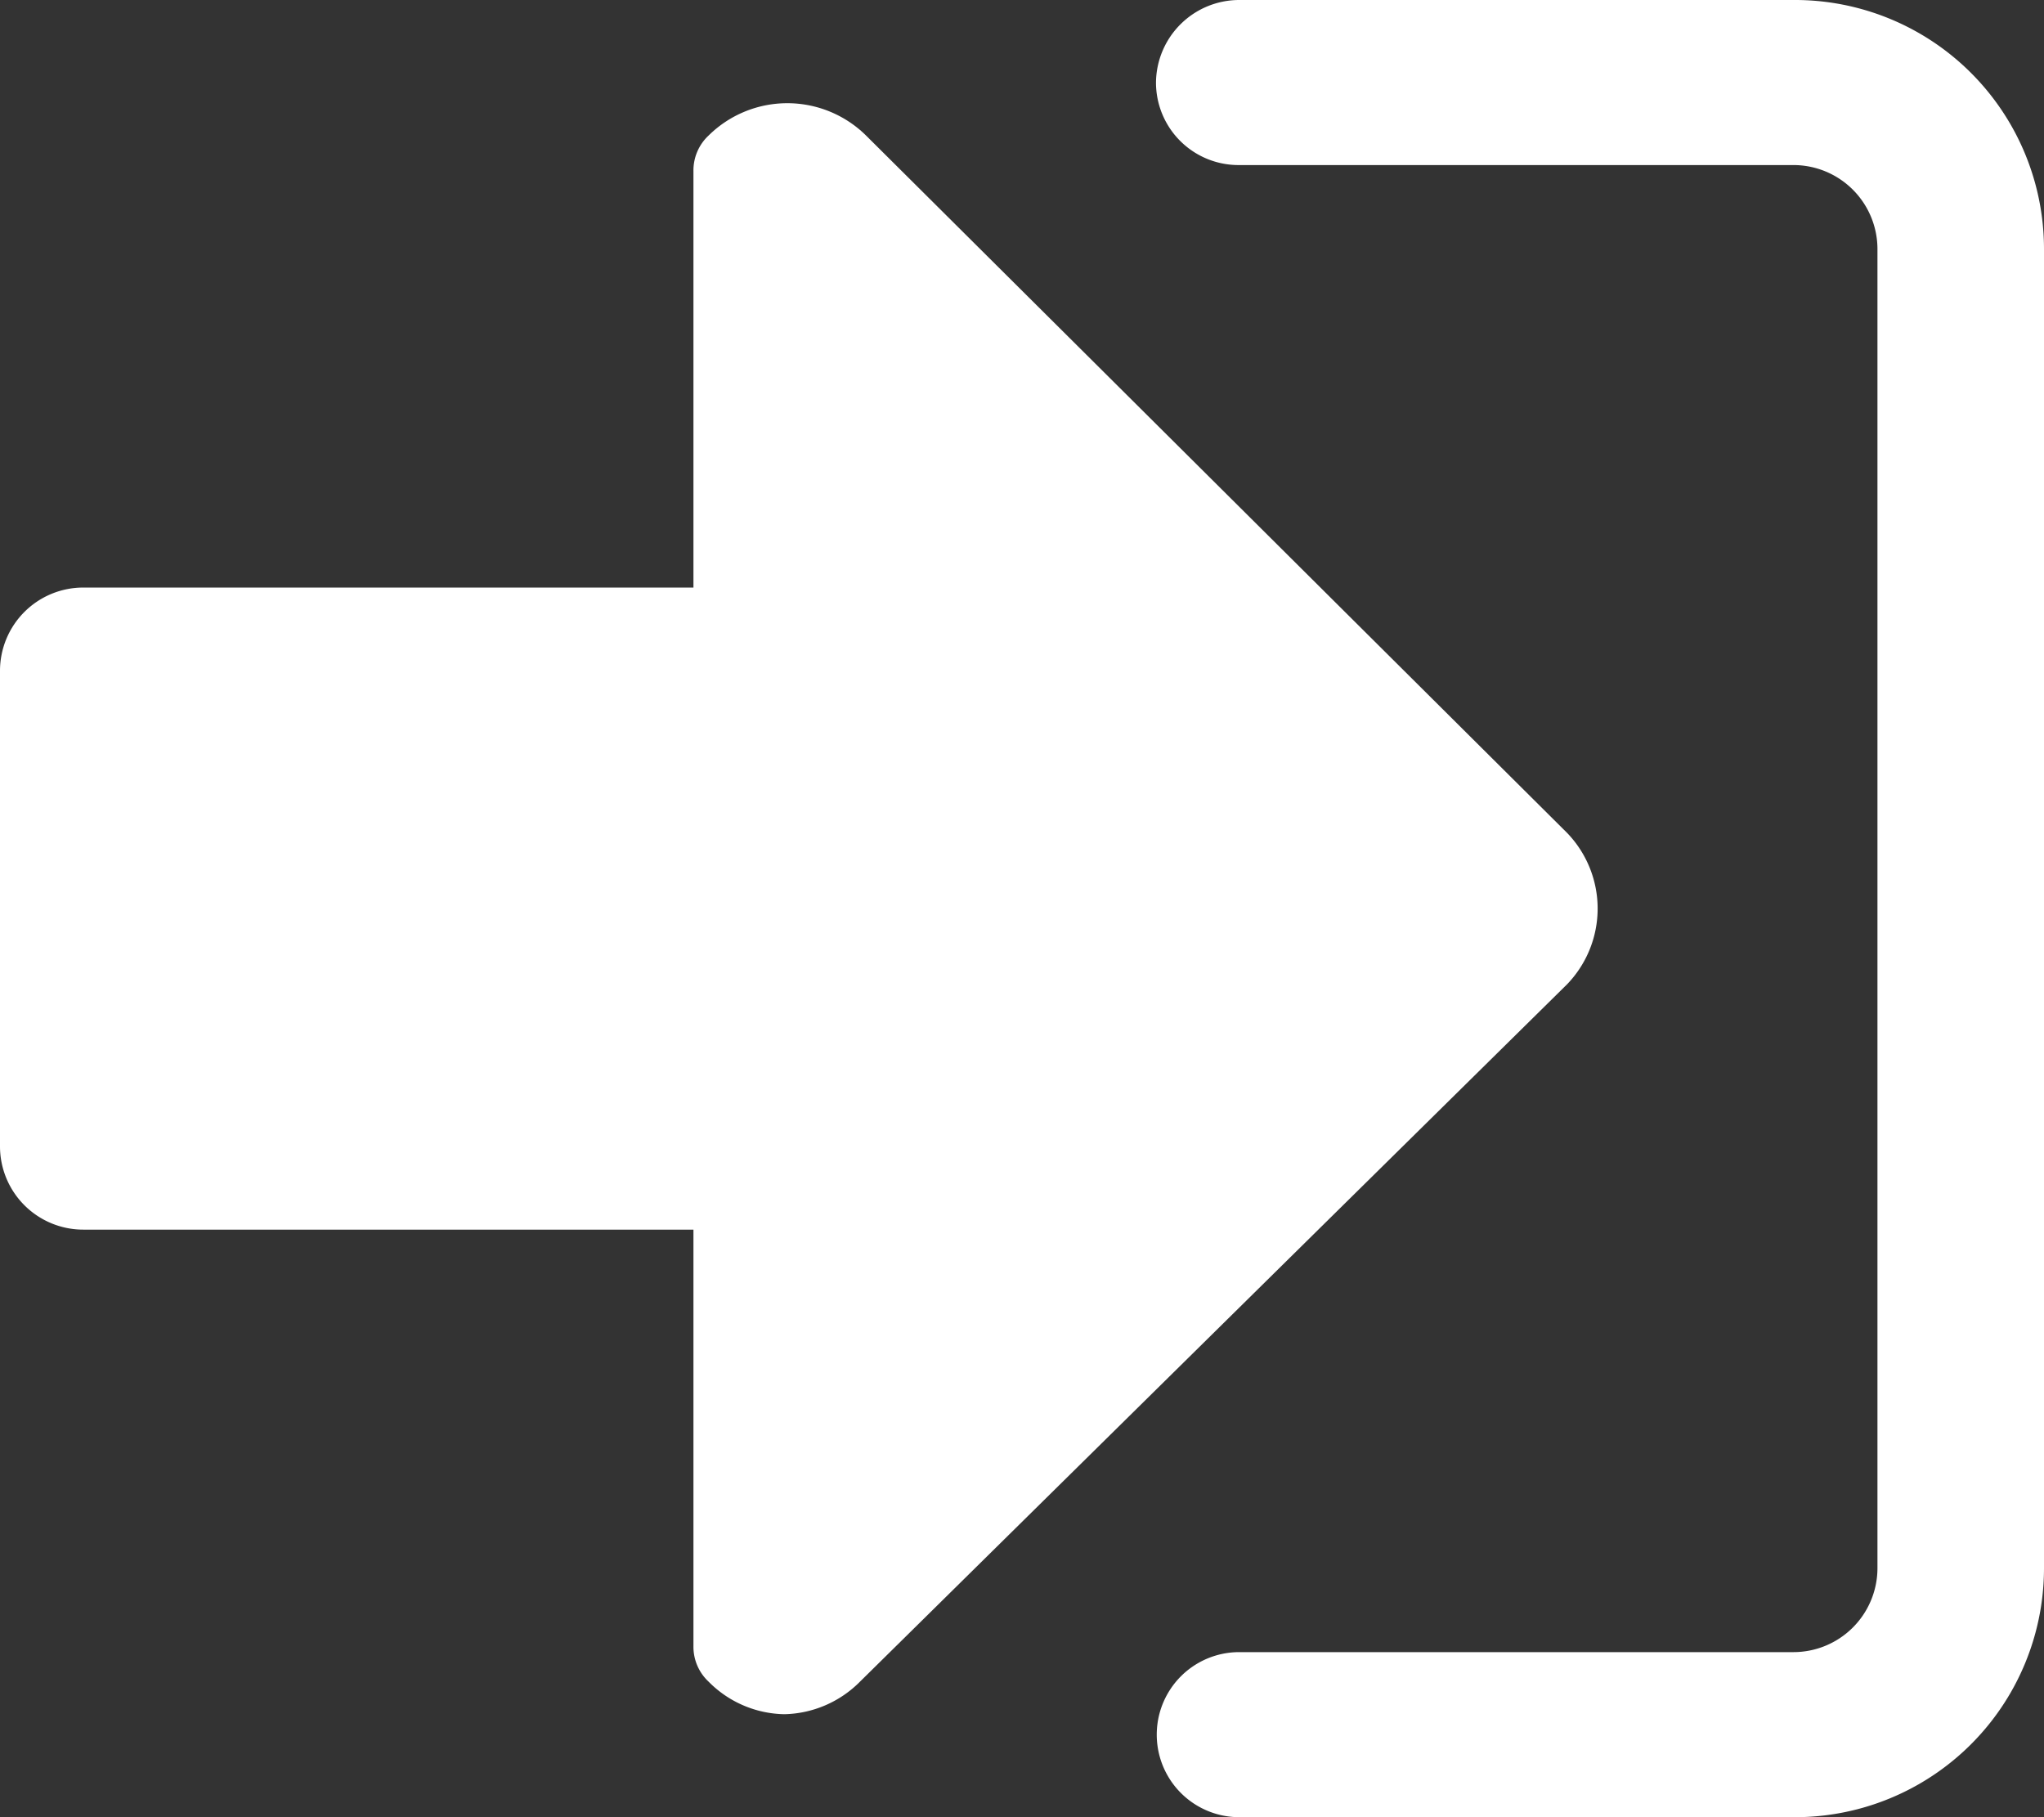
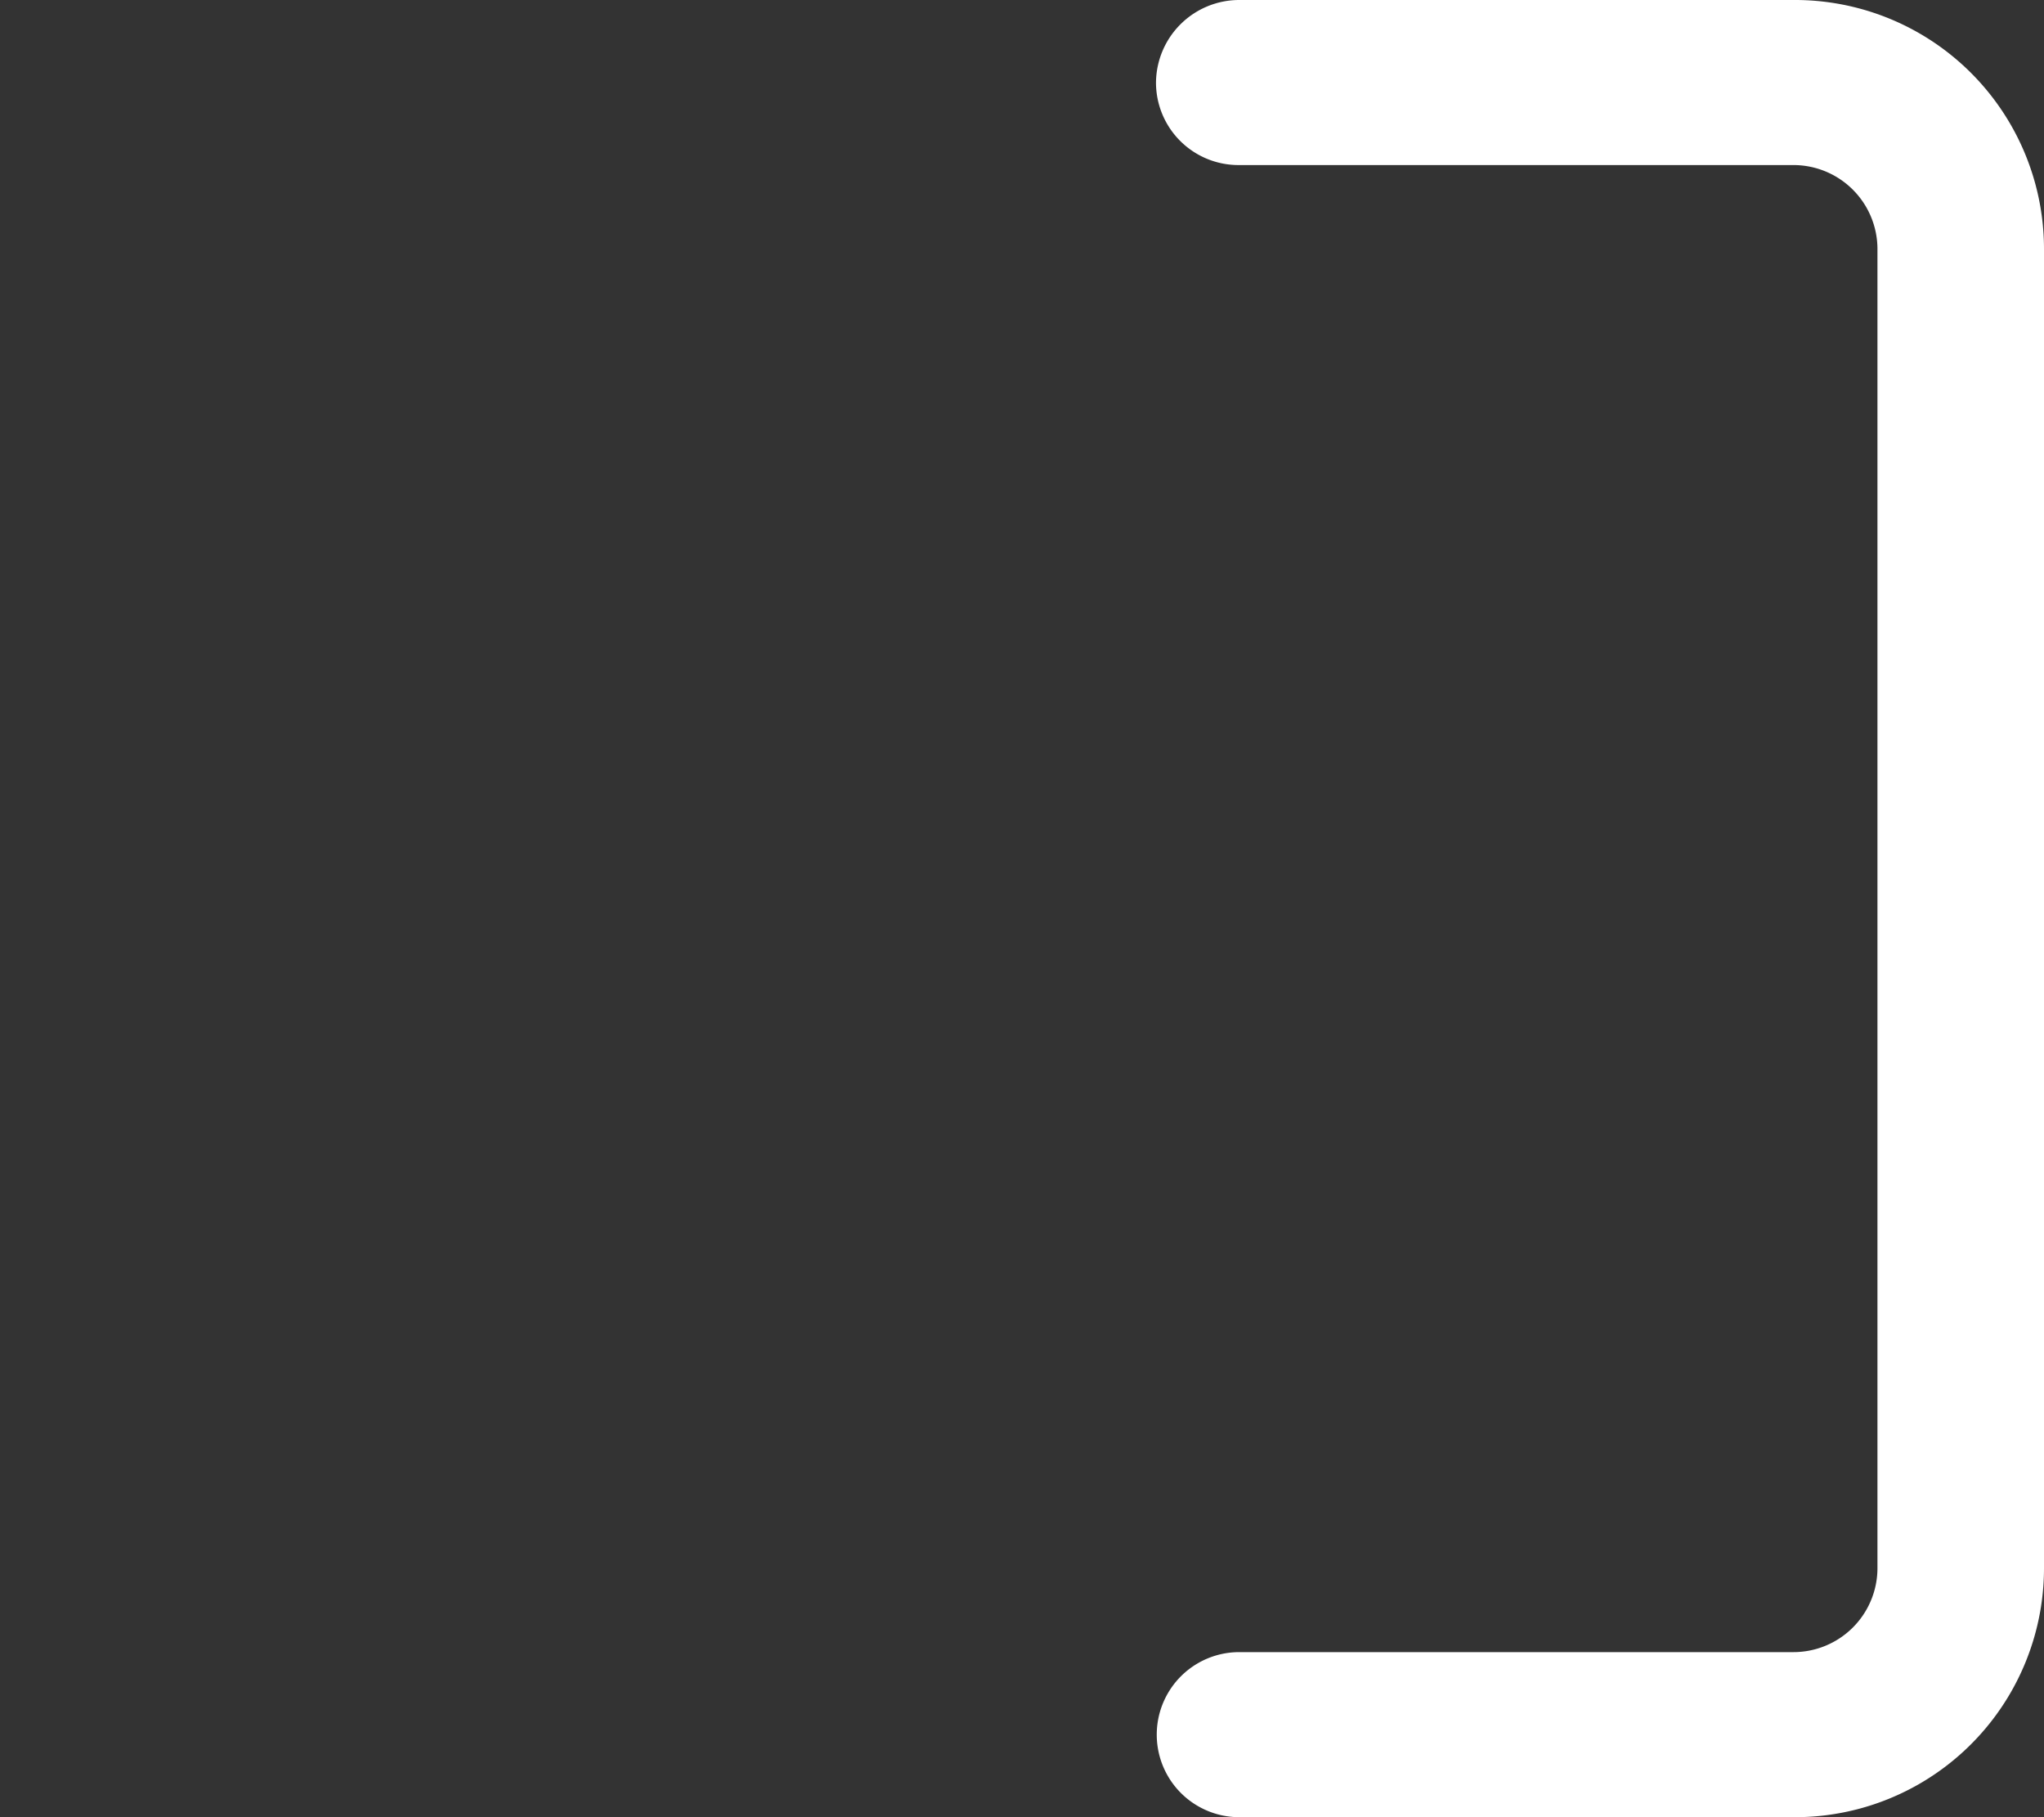
<svg xmlns="http://www.w3.org/2000/svg" width="27" height="24" viewBox="0 0 27 24">
  <rect x="0" y="0" width="27" height="24" fill="#333333" stroke="none" />
  <defs>
    <style>
      .a {
        fill: #fff;
      }
    </style>
  </defs>
  <g>
    <path class="a" d="M23.69,24H16.37a1.09,1.09,0,1,1,0-2.18h7.32a1.11,1.11,0,0,0,1.11-1.1V3.28a1.11,1.11,0,0,0-1.11-1.1H16.37a1.09,1.09,0,0,1-1.1-1.09A1.1,1.1,0,0,1,16.37,0h7.32A3.29,3.29,0,0,1,27,3.28V20.72A3.29,3.29,0,0,1,23.69,24Z" />
-     <path class="a" d="M20.7,11,11.44,1.79a1.48,1.48,0,0,0-2.08,0,.63.63,0,0,0-.2.47v5.5H1.1A1.1,1.1,0,0,0,0,8.86v6.28a1.1,1.1,0,0,0,1.1,1.1H9.16v5.5a.63.63,0,0,0,.2.47,1.44,1.44,0,0,0,1,.43,1.45,1.45,0,0,0,1-.43L20.7,13A1.44,1.44,0,0,0,20.7,11Z" />
  </g>
</svg>